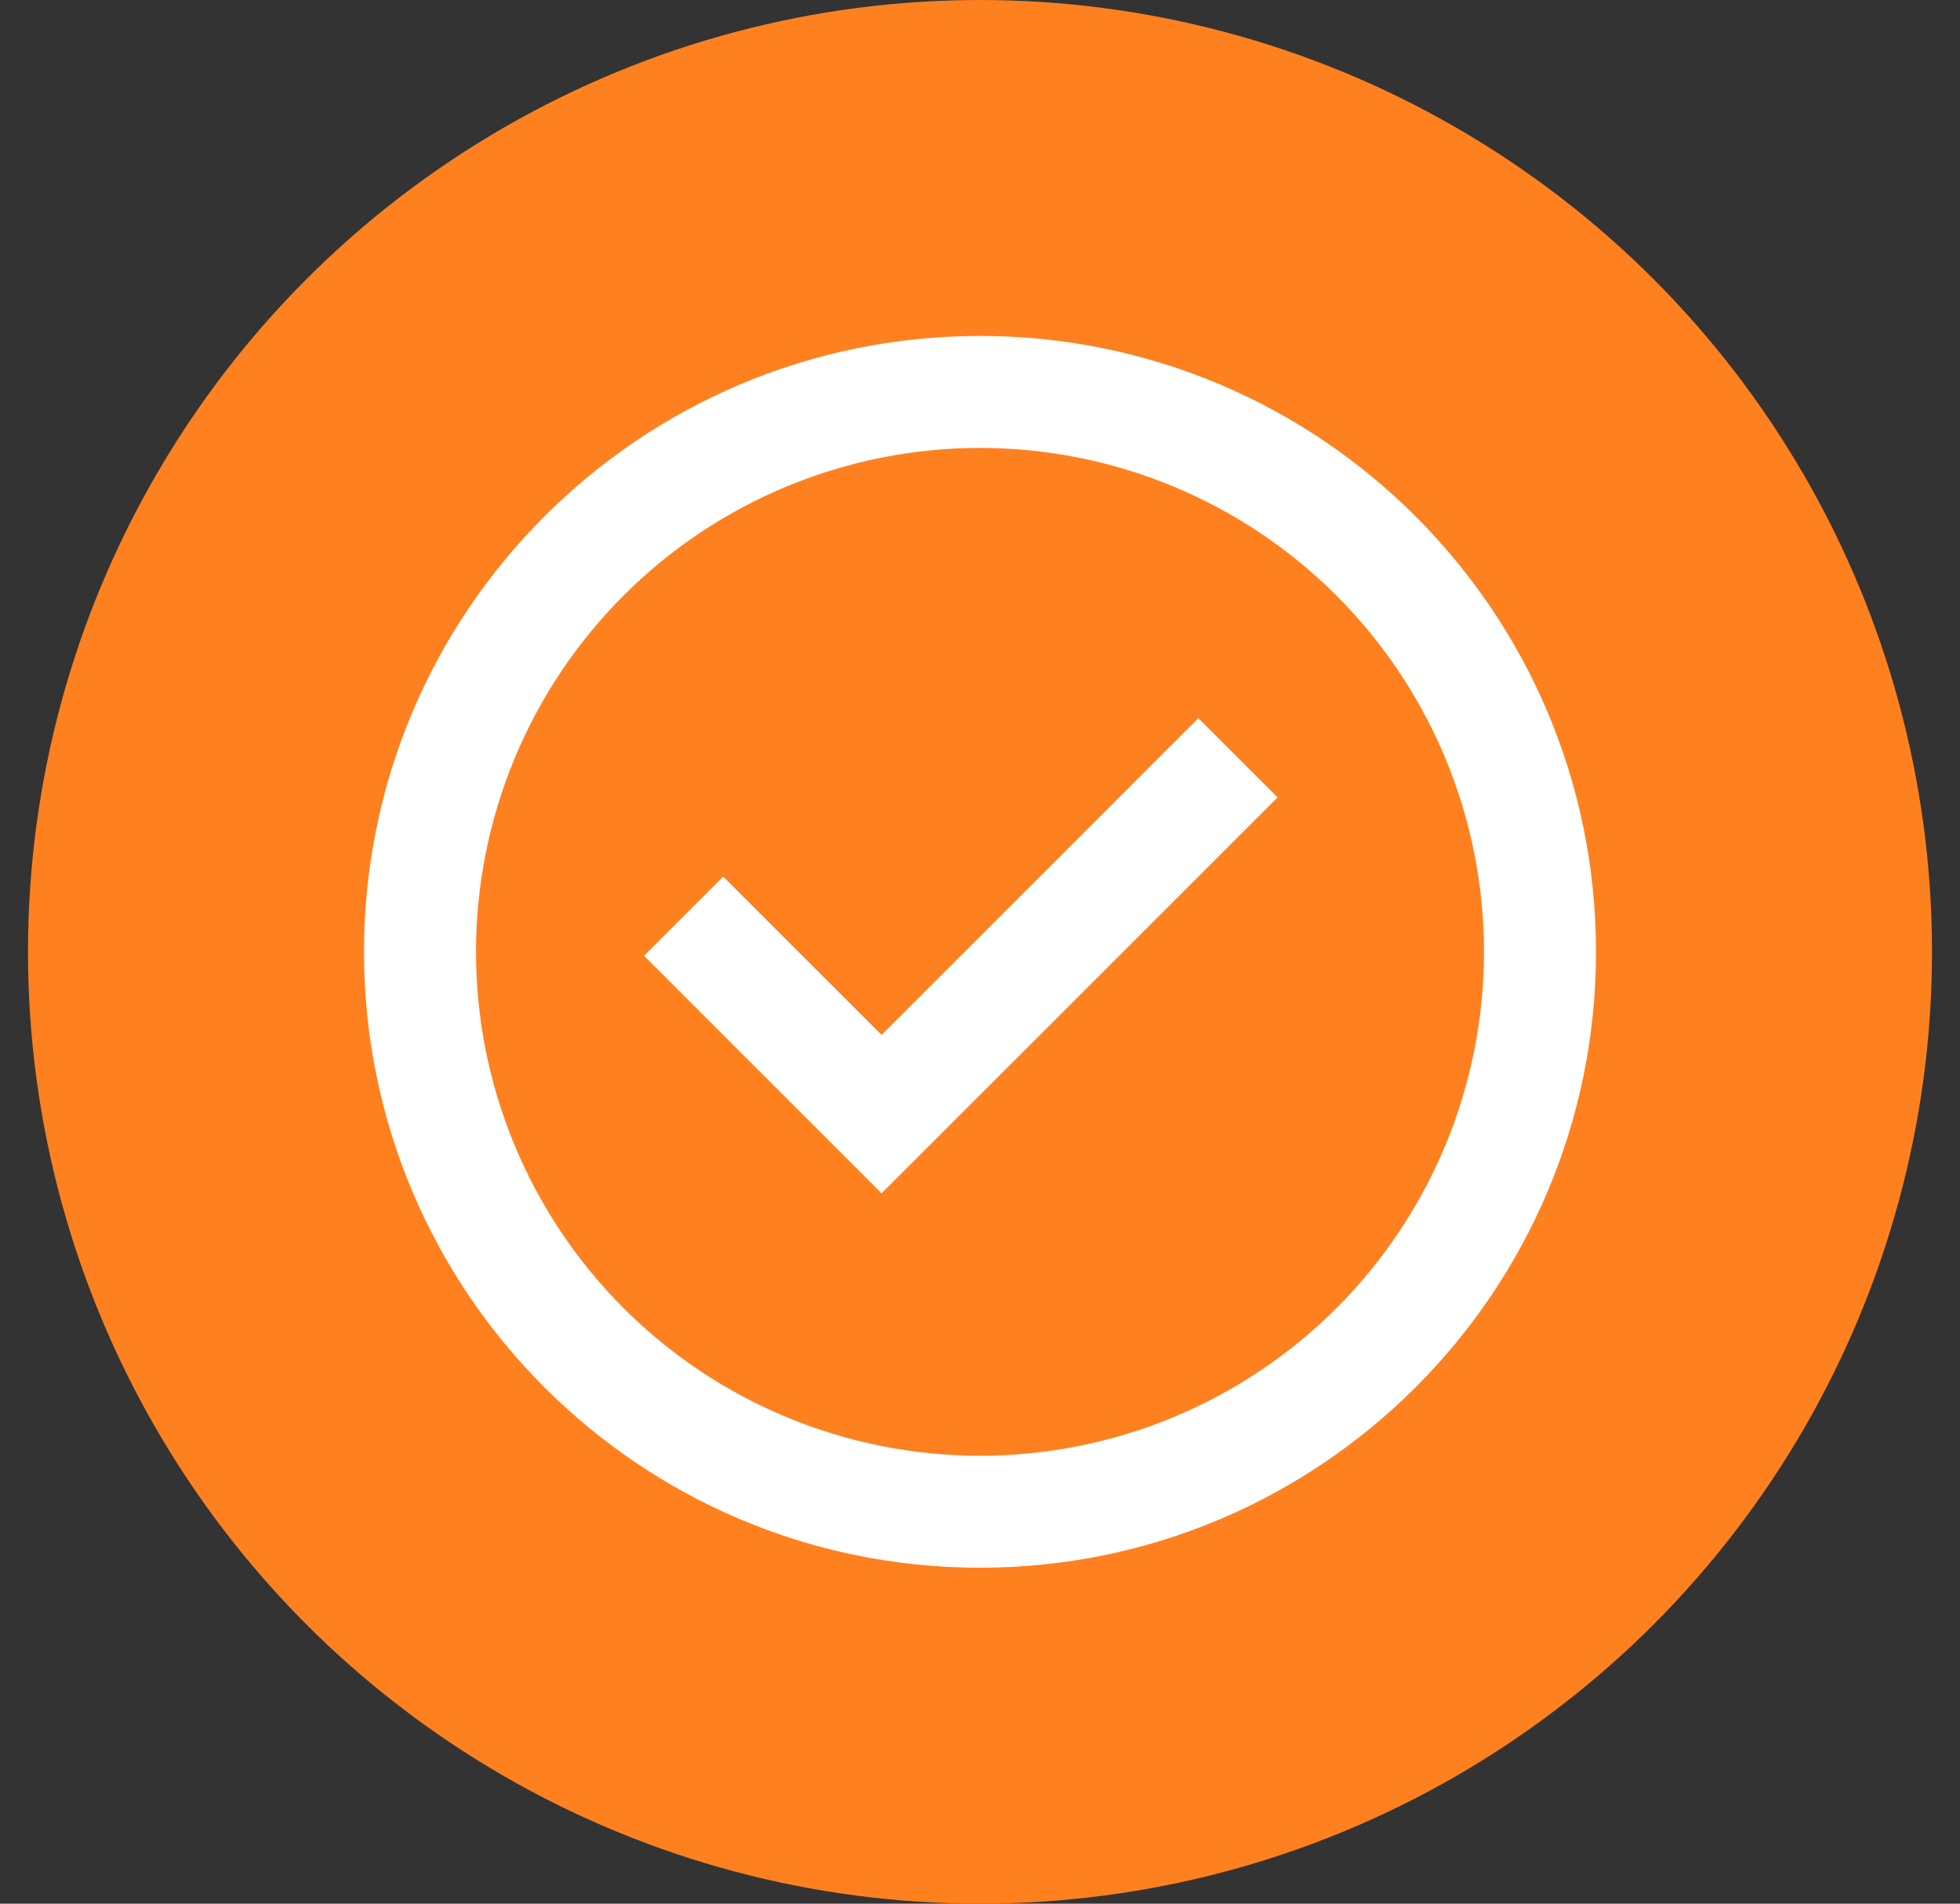
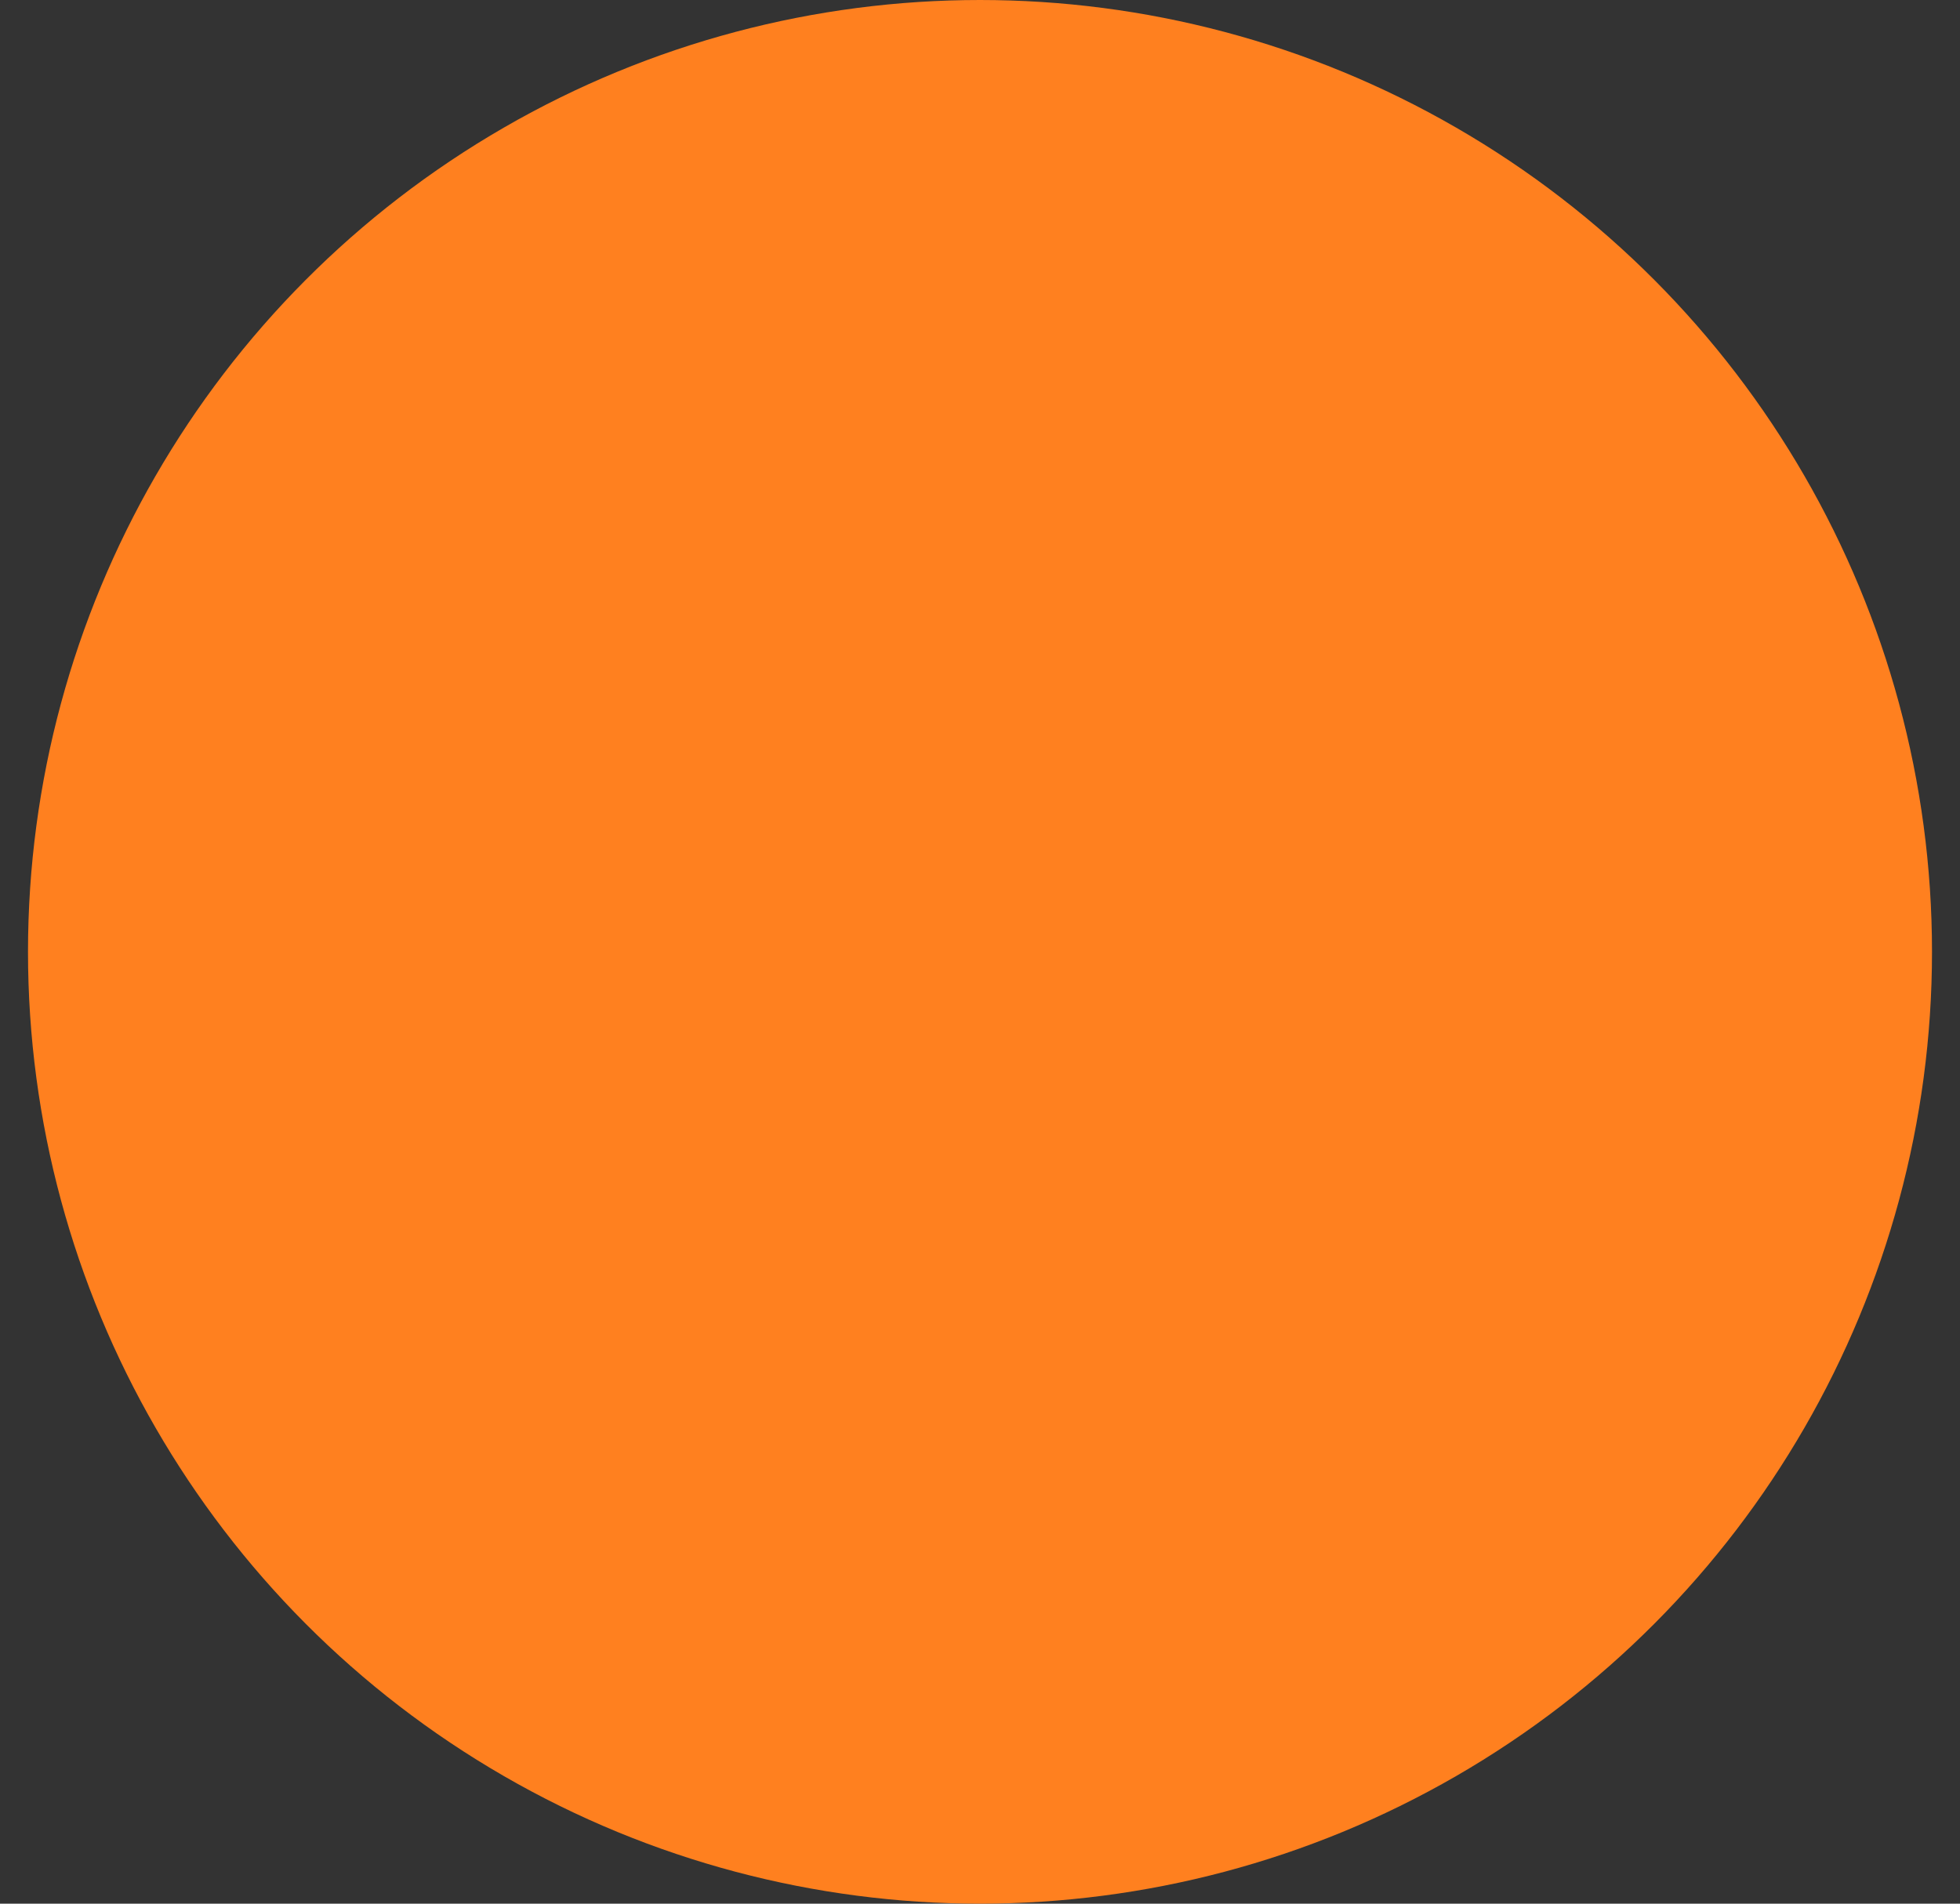
<svg xmlns="http://www.w3.org/2000/svg" width="35" height="34" viewBox="0 0 35 34" fill="none">
  <rect x="0" y="0" width="35" height="34" fill="#333333" stroke="none" />
  <circle cx="17.5" cy="17" r="17" fill="#FF801F" />
-   <path d="M15.743 21.314L11.5 17.07L12.914 15.656L15.743 18.484L21.399 12.827L22.814 14.242L15.743 21.312V21.314Z" fill="white" />
-   <path fill-rule="evenodd" clip-rule="evenodd" d="M6.5 17C6.5 10.925 11.425 6 17.5 6C23.575 6 28.5 10.925 28.5 17C28.5 23.075 23.575 28 17.5 28C11.425 28 6.5 23.075 6.5 17ZM17.5 26C16.318 26 15.148 25.767 14.056 25.315C12.964 24.863 11.972 24.2 11.136 23.364C10.3 22.528 9.637 21.536 9.185 20.444C8.733 19.352 8.5 18.182 8.5 17C8.5 15.818 8.733 14.648 9.185 13.556C9.637 12.464 10.3 11.472 11.136 10.636C11.972 9.8 12.964 9.137 14.056 8.685C15.148 8.233 16.318 8 17.5 8C19.887 8 22.176 8.948 23.864 10.636C25.552 12.324 26.5 14.613 26.5 17C26.5 19.387 25.552 21.676 23.864 23.364C22.176 25.052 19.887 26 17.5 26Z" fill="white" />
</svg>